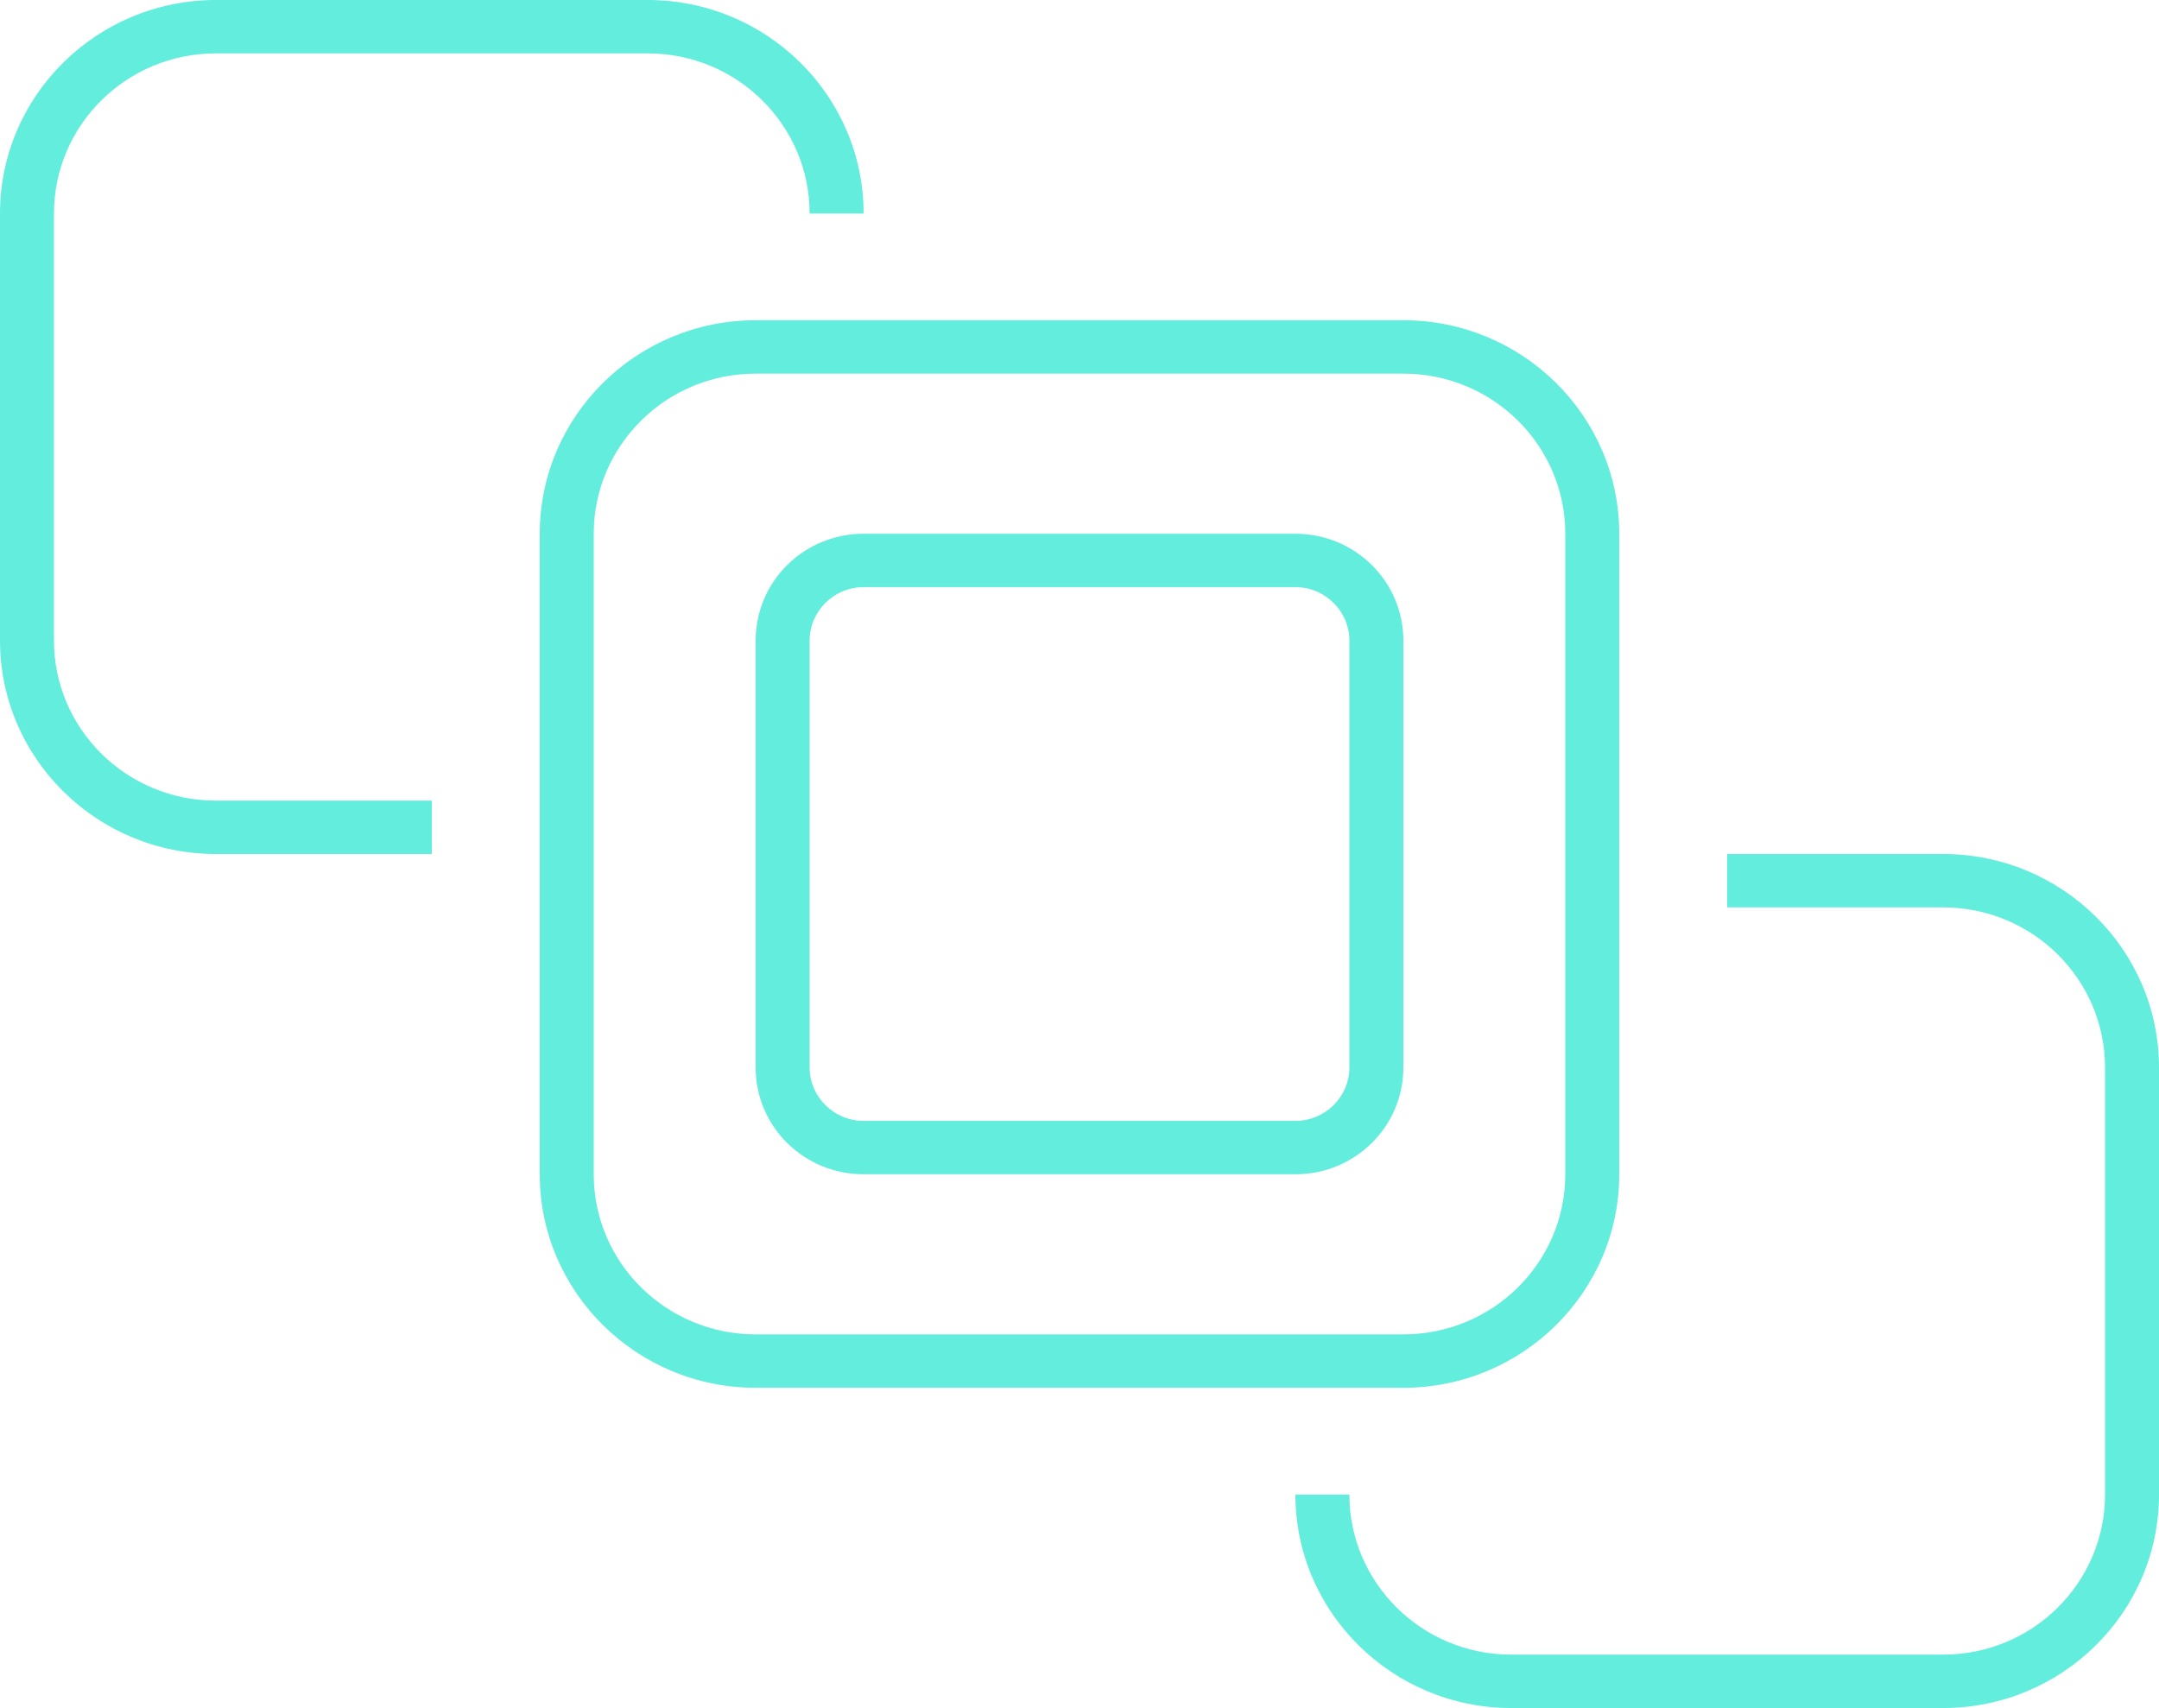
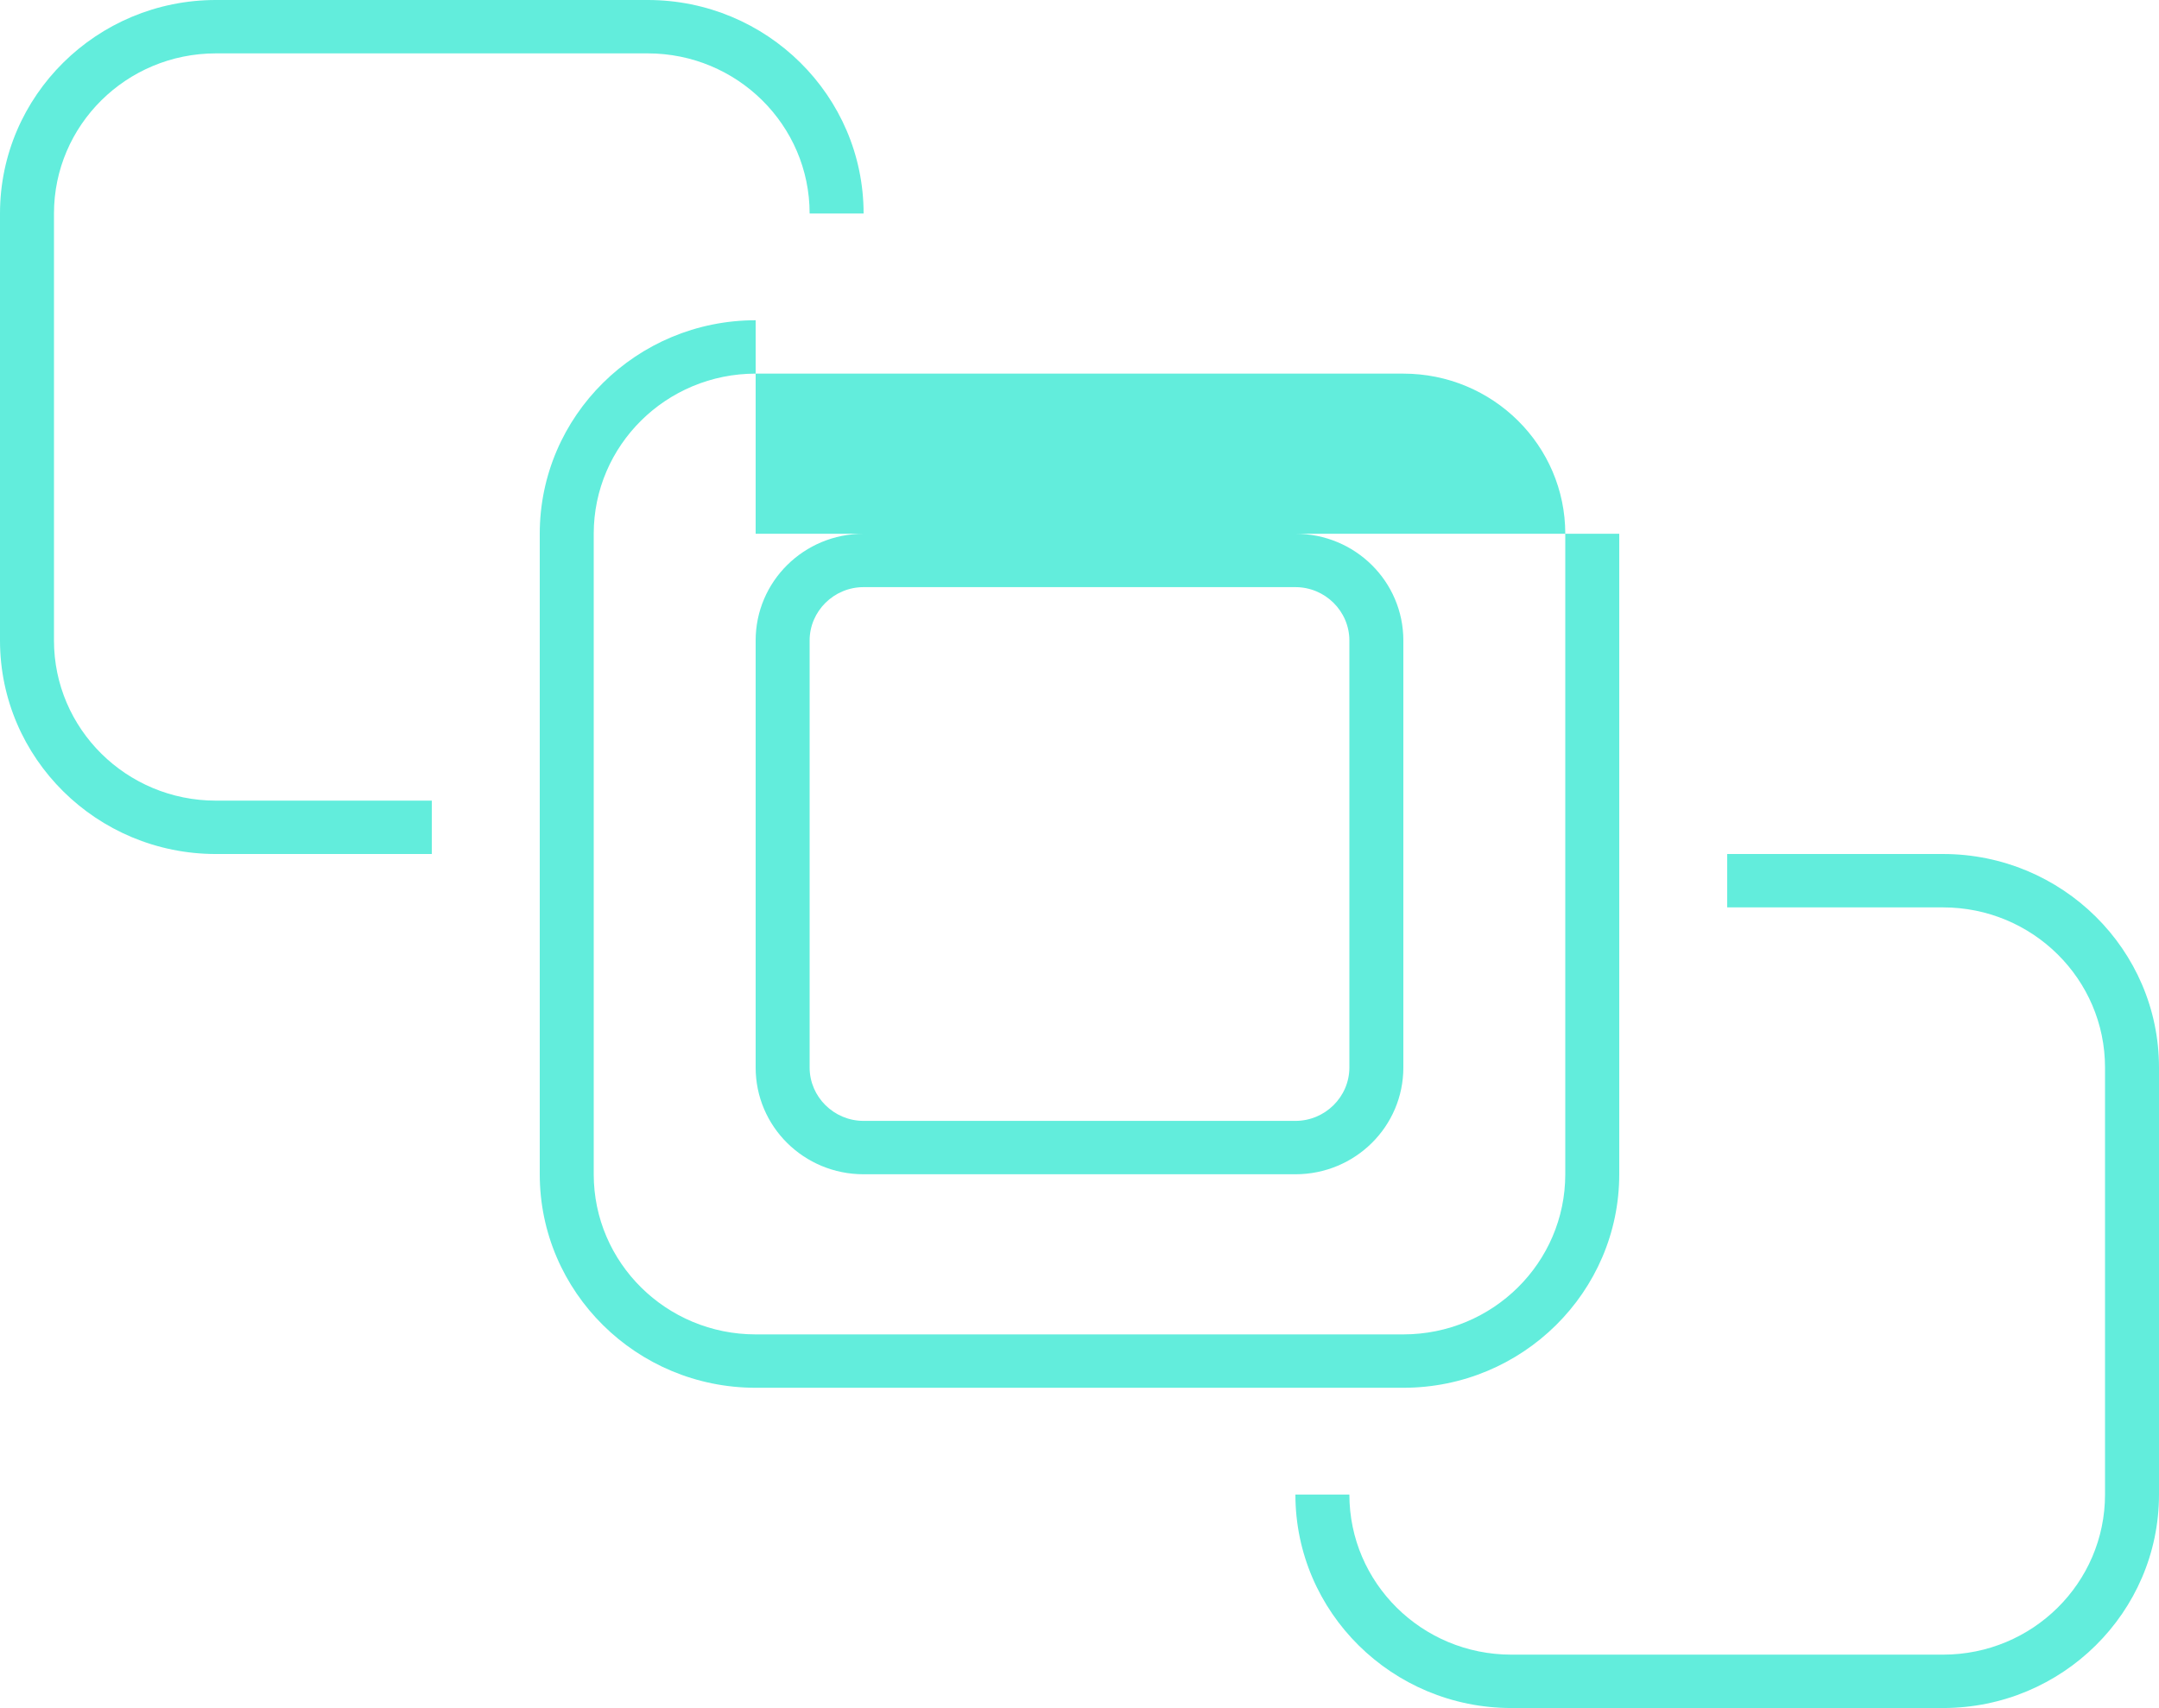
<svg xmlns="http://www.w3.org/2000/svg" width="91" height="72" viewBox="0 0 91 72" fill="none">
-   <path d="M9.1 2.25H27.3C31.068 2.25 34.125 5.273 34.125 9H36.4C36.4 4.036 32.319 0 27.3 0H9.1C4.081 0 0 4.036 0 9V27C0 31.964 4.081 36 9.1 36H18.2V33.75H9.1C5.332 33.75 2.275 30.727 2.275 27V9C2.275 5.273 5.332 2.25 9.1 2.25ZM63.7 72H81.9C86.919 72 91 67.964 91 63V45C91 40.036 86.919 36 81.9 36H72.8V38.25H81.9C85.668 38.25 88.725 41.273 88.725 45V63C88.725 66.727 85.668 69.75 81.9 69.75H63.7C59.932 69.75 56.875 66.727 56.875 63H54.6C54.6 67.964 58.681 72 63.7 72ZM59.15 15.75C62.918 15.75 65.975 18.773 65.975 22.5V49.5C65.975 53.227 62.918 56.25 59.15 56.25H31.85C28.082 56.25 25.025 53.227 25.025 49.5V22.5C25.025 18.773 28.082 15.75 31.85 15.75H59.15ZM31.85 13.5C26.831 13.5 22.75 17.536 22.75 22.5V49.5C22.75 54.464 26.831 58.5 31.85 58.5H59.15C64.169 58.5 68.25 54.464 68.25 49.5V22.5C68.25 17.536 64.169 13.5 59.15 13.5H31.85ZM36.4 24.75H54.6C55.851 24.75 56.875 25.762 56.875 27V45C56.875 46.237 55.851 47.25 54.6 47.25H36.4C35.149 47.25 34.125 46.237 34.125 45V27C34.125 25.762 35.149 24.75 36.4 24.75ZM31.85 27V45C31.85 47.489 33.883 49.5 36.4 49.5H54.6C57.117 49.5 59.15 47.489 59.15 45V27C59.15 24.511 57.117 22.5 54.6 22.5H36.4C33.883 22.5 31.85 24.511 31.85 27Z" fill="#62EDDC" />
+   <path d="M9.1 2.25H27.3C31.068 2.25 34.125 5.273 34.125 9H36.4C36.4 4.036 32.319 0 27.3 0H9.1C4.081 0 0 4.036 0 9V27C0 31.964 4.081 36 9.1 36H18.2V33.75H9.1C5.332 33.75 2.275 30.727 2.275 27V9C2.275 5.273 5.332 2.25 9.1 2.25ZM63.7 72H81.9C86.919 72 91 67.964 91 63V45C91 40.036 86.919 36 81.9 36H72.8V38.25H81.9C85.668 38.25 88.725 41.273 88.725 45V63C88.725 66.727 85.668 69.75 81.9 69.75H63.7C59.932 69.75 56.875 66.727 56.875 63H54.6C54.6 67.964 58.681 72 63.7 72ZM59.15 15.75C62.918 15.75 65.975 18.773 65.975 22.5V49.5C65.975 53.227 62.918 56.25 59.15 56.25H31.85C28.082 56.25 25.025 53.227 25.025 49.5V22.5C25.025 18.773 28.082 15.75 31.85 15.75H59.15ZM31.85 13.5C26.831 13.5 22.75 17.536 22.75 22.5V49.5C22.75 54.464 26.831 58.5 31.85 58.5H59.15C64.169 58.5 68.25 54.464 68.25 49.5V22.5H31.85ZM36.4 24.75H54.6C55.851 24.75 56.875 25.762 56.875 27V45C56.875 46.237 55.851 47.25 54.6 47.25H36.4C35.149 47.25 34.125 46.237 34.125 45V27C34.125 25.762 35.149 24.75 36.4 24.75ZM31.85 27V45C31.85 47.489 33.883 49.5 36.4 49.5H54.6C57.117 49.5 59.15 47.489 59.15 45V27C59.15 24.511 57.117 22.5 54.6 22.5H36.4C33.883 22.5 31.85 24.511 31.85 27Z" fill="#62EDDC" />
</svg>